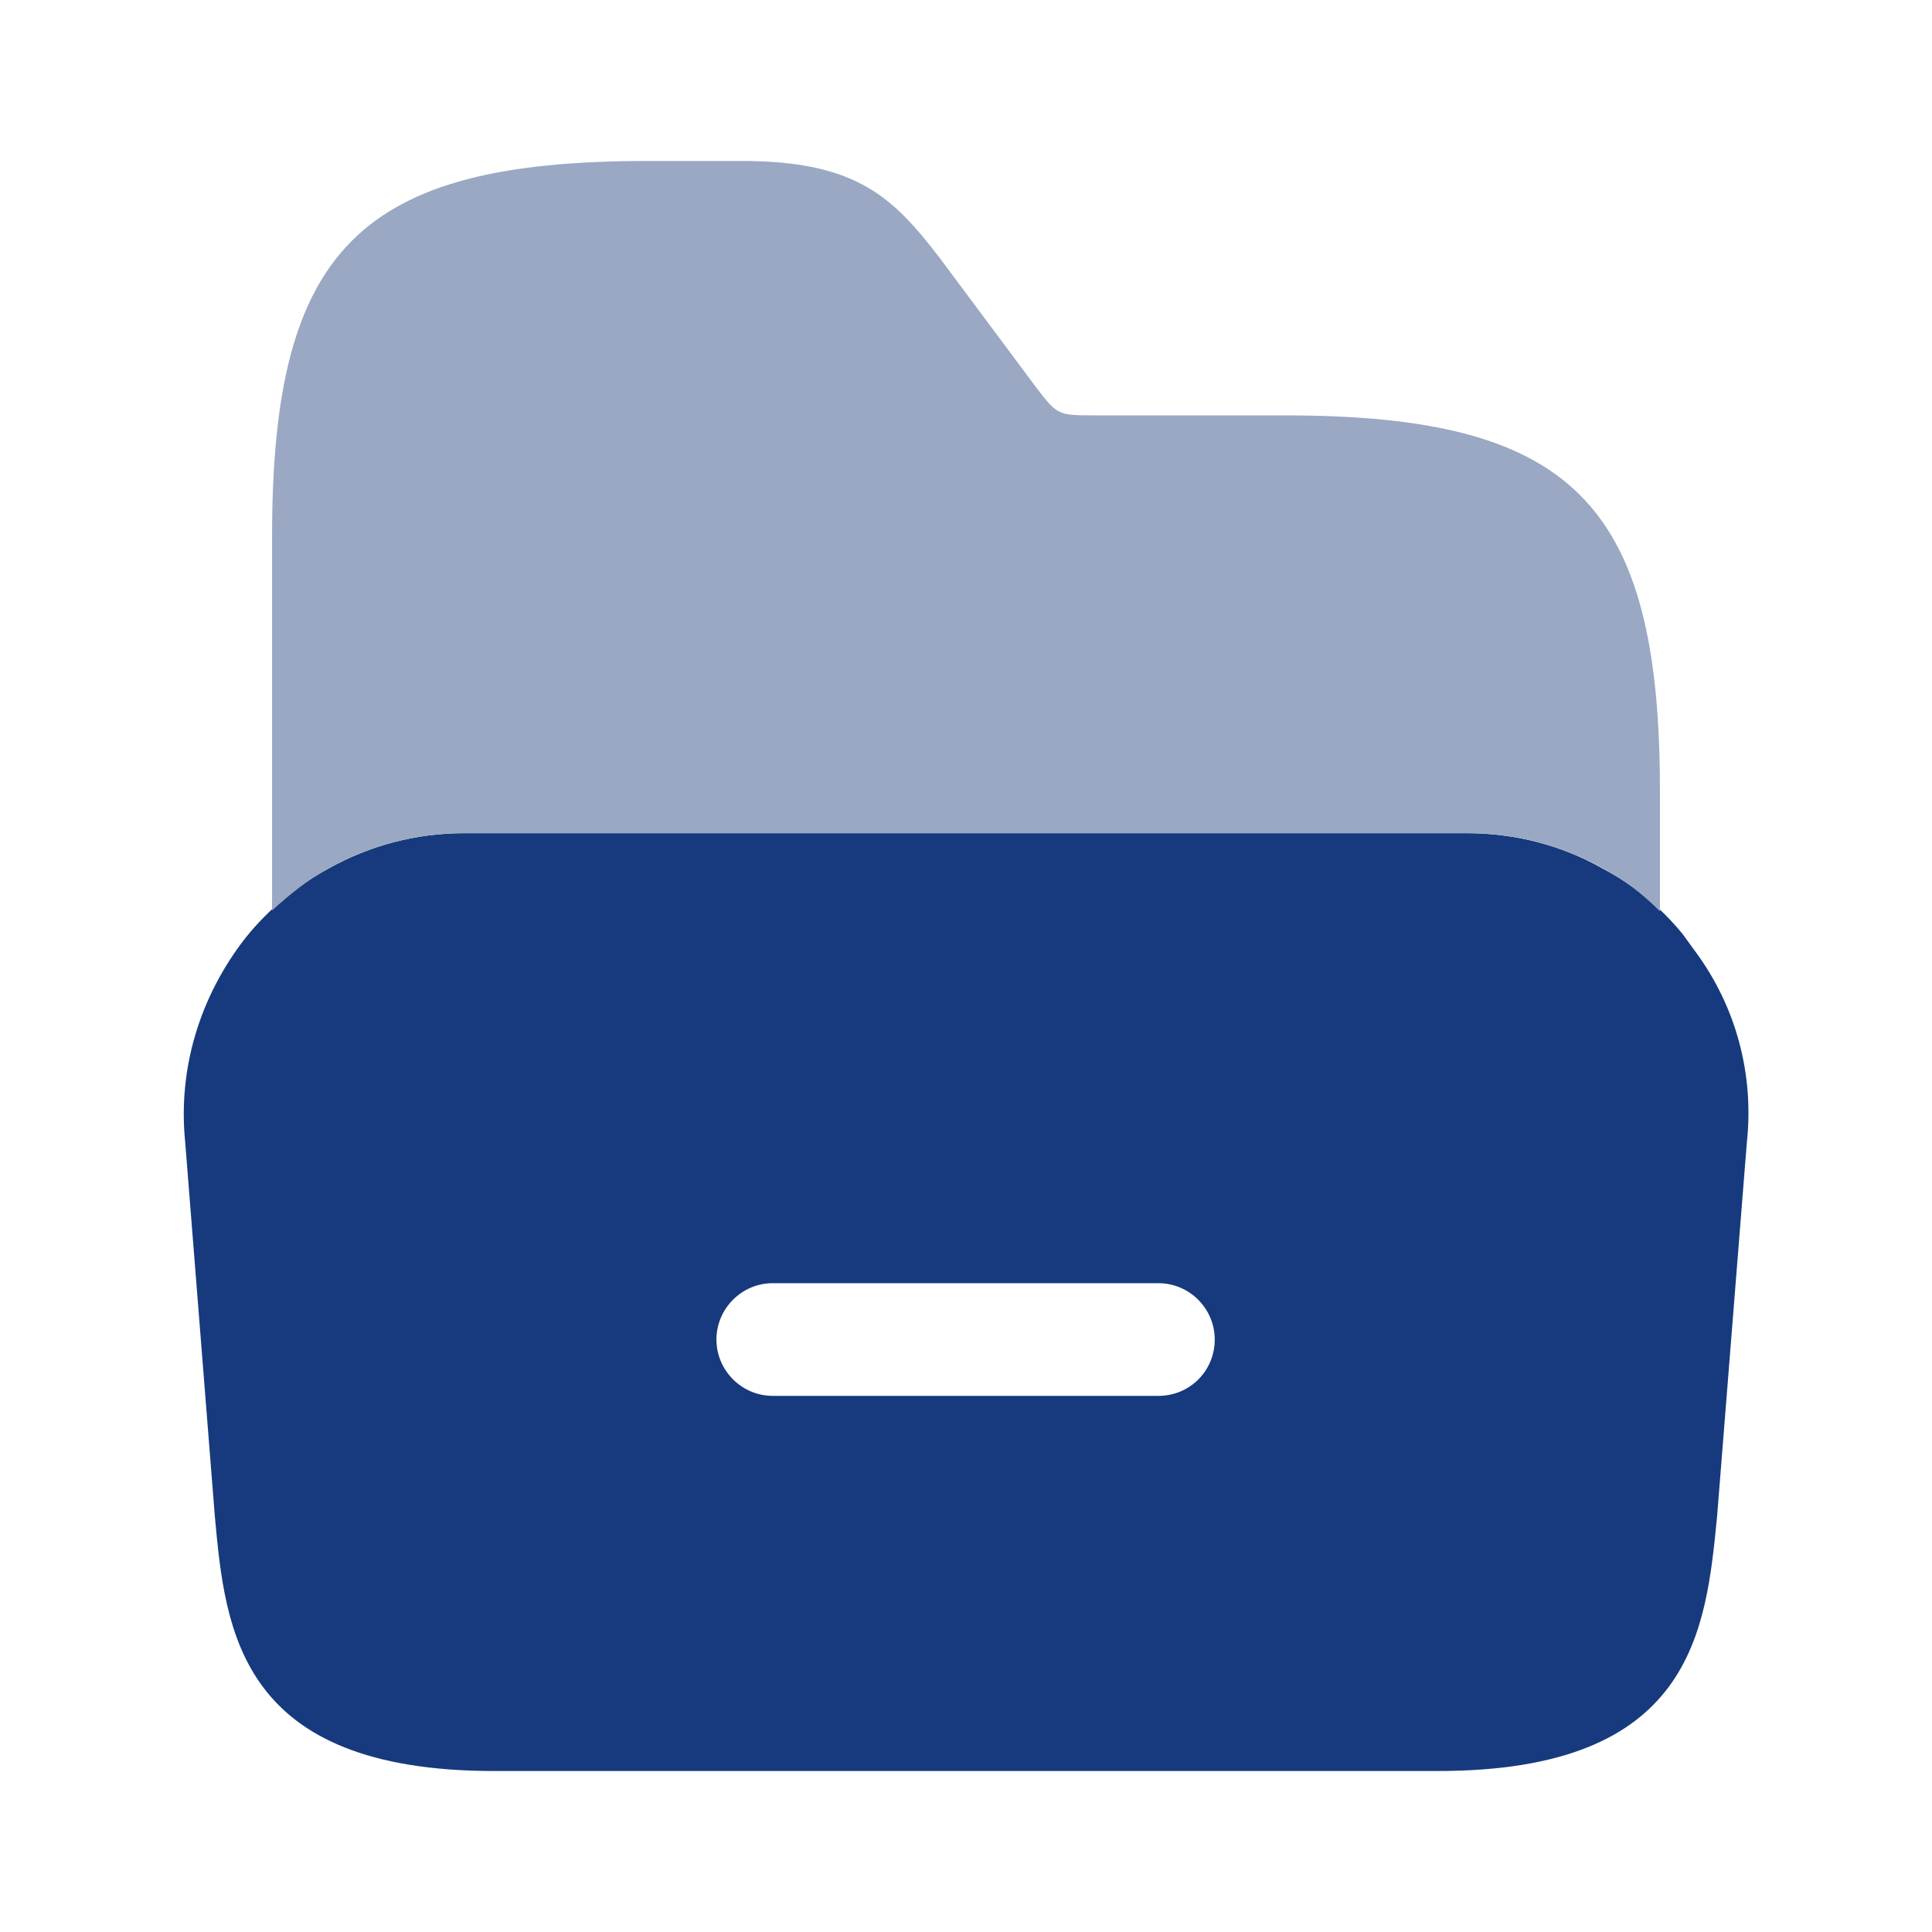
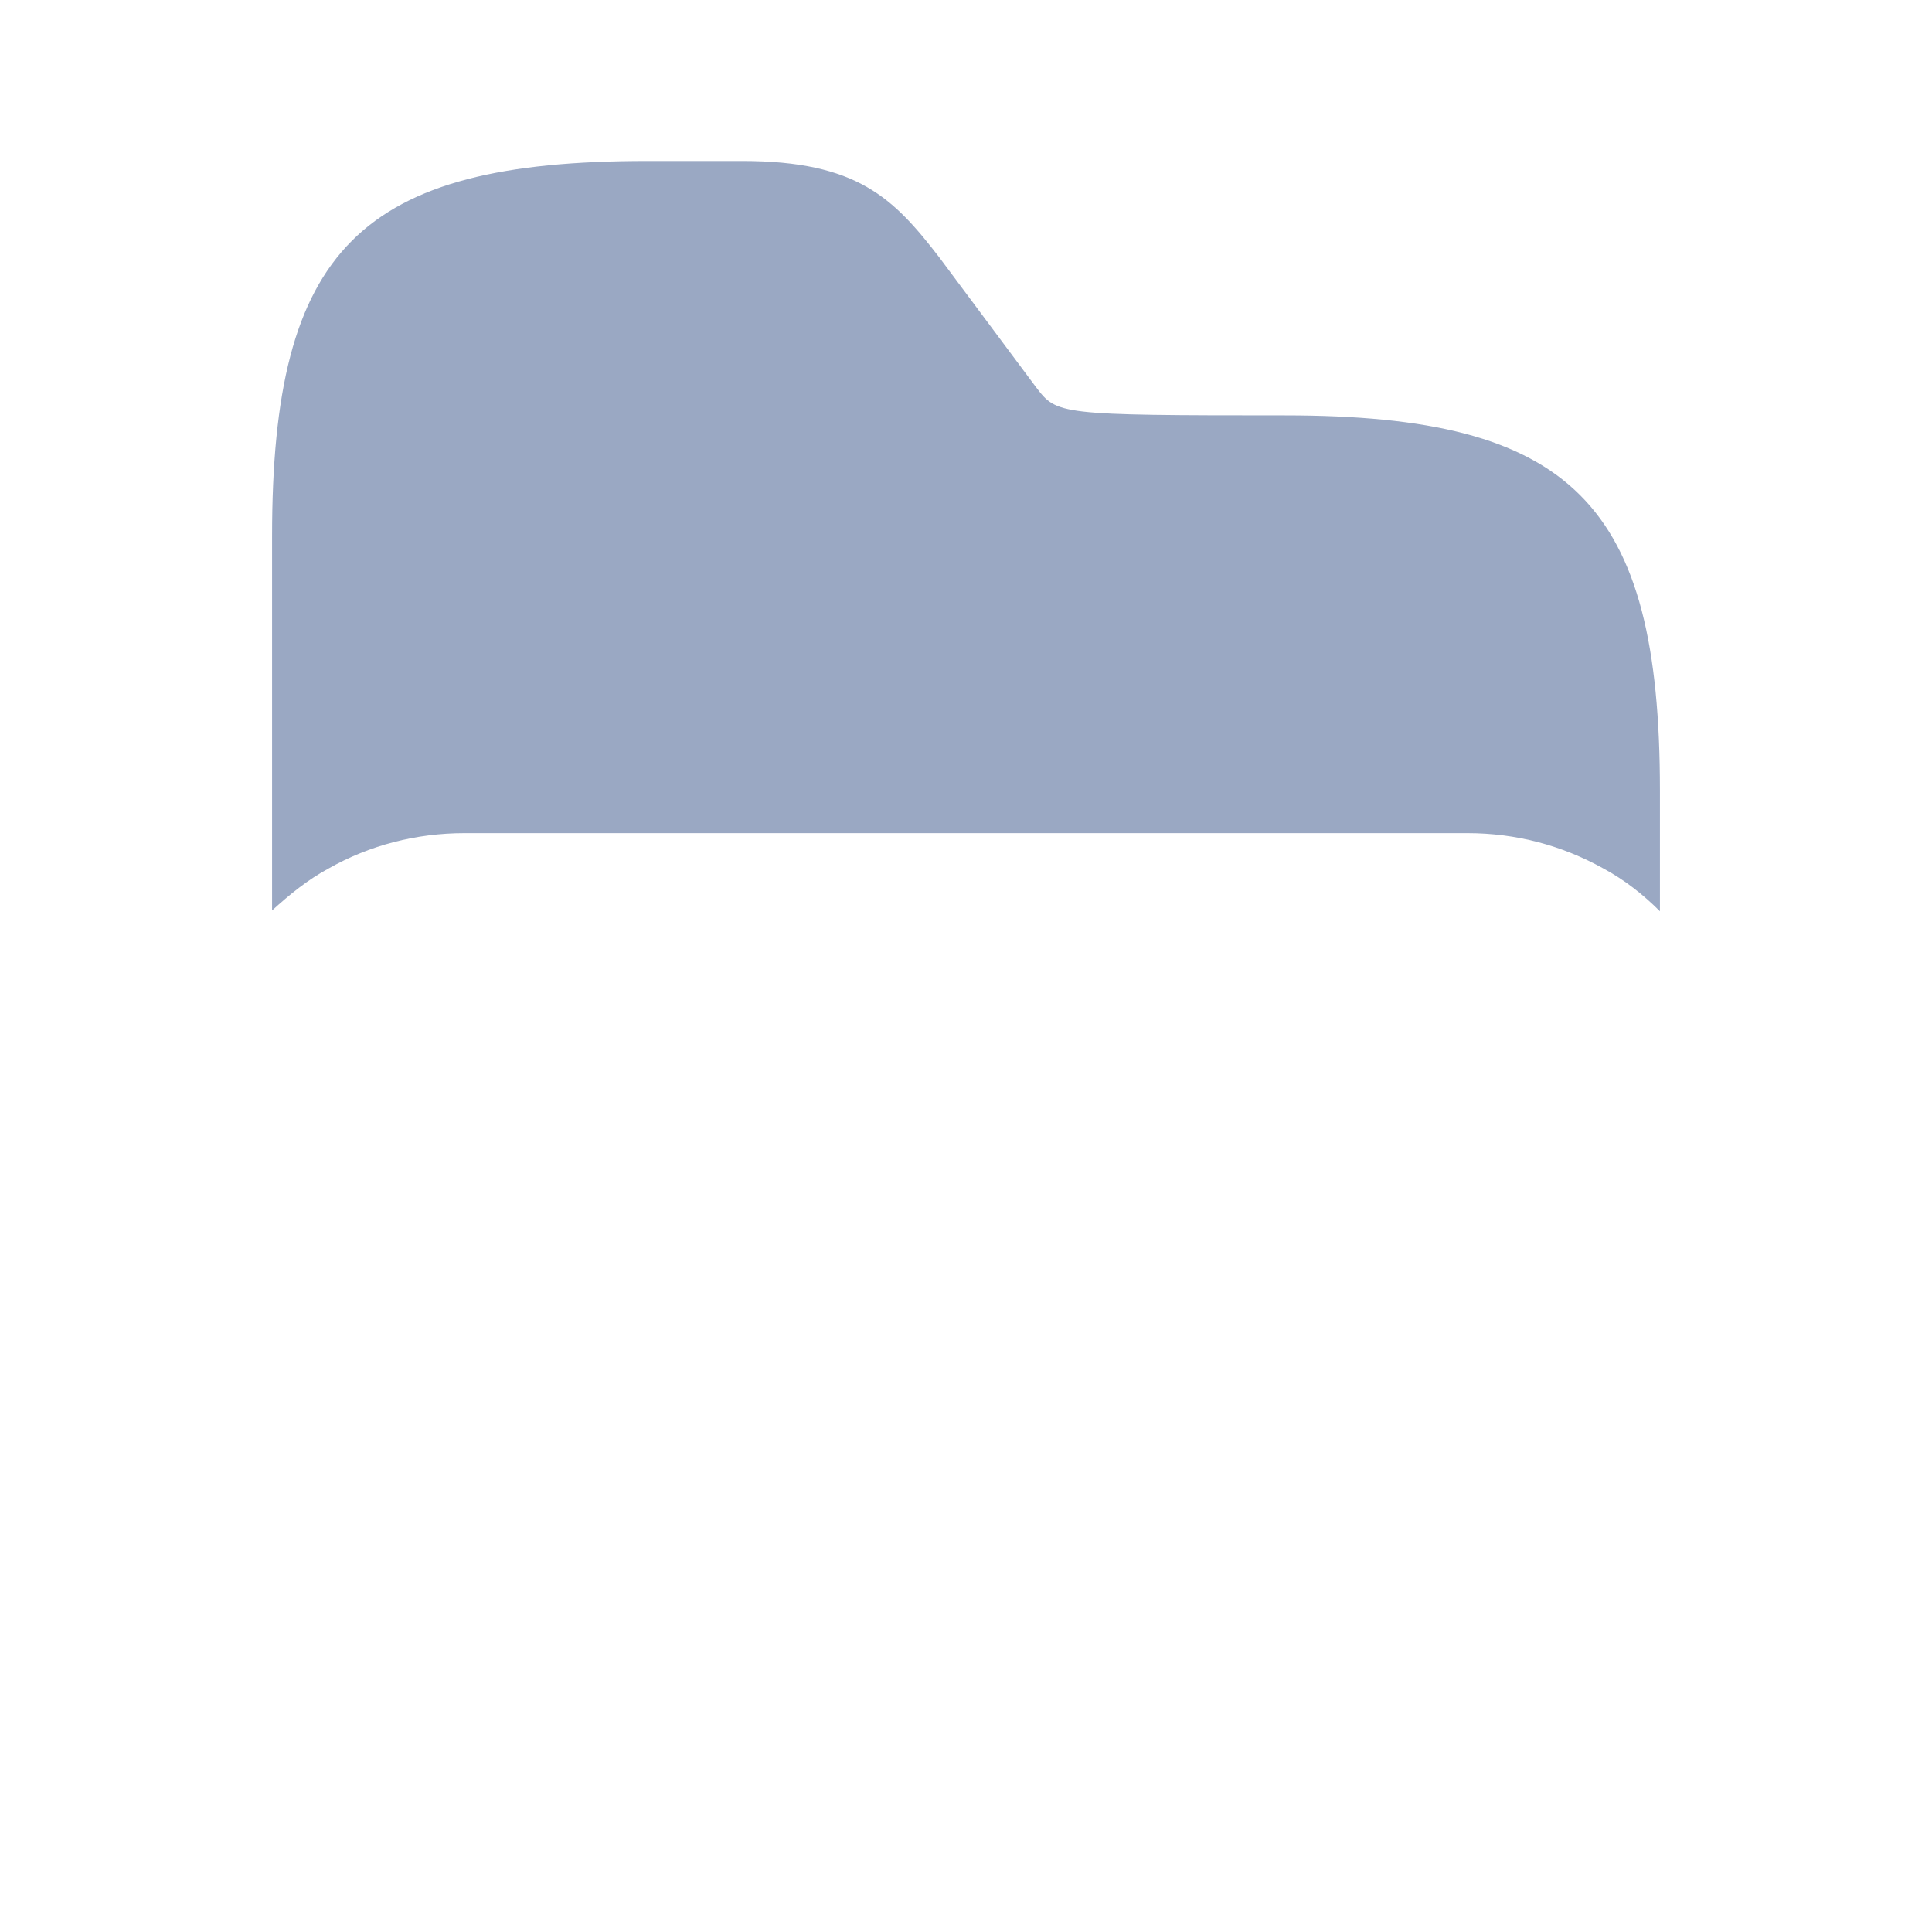
<svg xmlns="http://www.w3.org/2000/svg" width="40" height="40" viewBox="0 0 40 40" fill="none">
-   <path d="M35.1 19.7L34.833 19.333C34.367 18.767 33.817 18.317 33.183 17.983C32.333 17.5 31.367 17.25 30.367 17.25H9.617C8.617 17.25 7.667 17.5 6.8 17.983C6.15 18.333 5.567 18.817 5.083 19.417C4.133 20.633 3.683 22.133 3.833 23.633L4.45 31.417C4.667 33.767 4.95 36.667 10.233 36.667H29.767C35.05 36.667 35.317 33.767 35.55 31.4L36.167 23.65C36.317 22.25 35.95 20.85 35.1 19.7ZM23.983 28.9H16C15.35 28.9 14.833 28.367 14.833 27.733C14.833 27.1 15.35 26.567 16 26.567H23.983C24.633 26.567 25.15 27.1 25.15 27.733C25.15 28.383 24.633 28.9 23.983 28.9Z" fill="#163A7D" />
-   <path d="M5.633 18.85C6 18.517 6.367 18.217 6.8 17.983C7.65 17.5 8.617 17.25 9.617 17.25H30.383C31.383 17.25 32.333 17.5 33.2 17.983C33.633 18.217 34.017 18.517 34.367 18.867V17.983V16.367C34.367 10.417 32.55 8.6 26.6 8.6H22.633C21.9 8.6 21.883 8.583 21.45 8.017L19.45 5.333C18.5 4.1 17.75 3.333 15.367 3.333H13.4C7.45 3.333 5.633 5.15 5.633 11.1V18V18.85Z" fill="#9AA8C3" />
+   <path d="M5.633 18.85C6 18.517 6.367 18.217 6.8 17.983C7.65 17.5 8.617 17.25 9.617 17.25H30.383C31.383 17.25 32.333 17.5 33.2 17.983C33.633 18.217 34.017 18.517 34.367 18.867V17.983V16.367C34.367 10.417 32.55 8.6 26.6 8.6C21.9 8.6 21.883 8.583 21.45 8.017L19.45 5.333C18.5 4.1 17.75 3.333 15.367 3.333H13.4C7.45 3.333 5.633 5.15 5.633 11.1V18V18.85Z" fill="#9AA8C3" />
</svg>